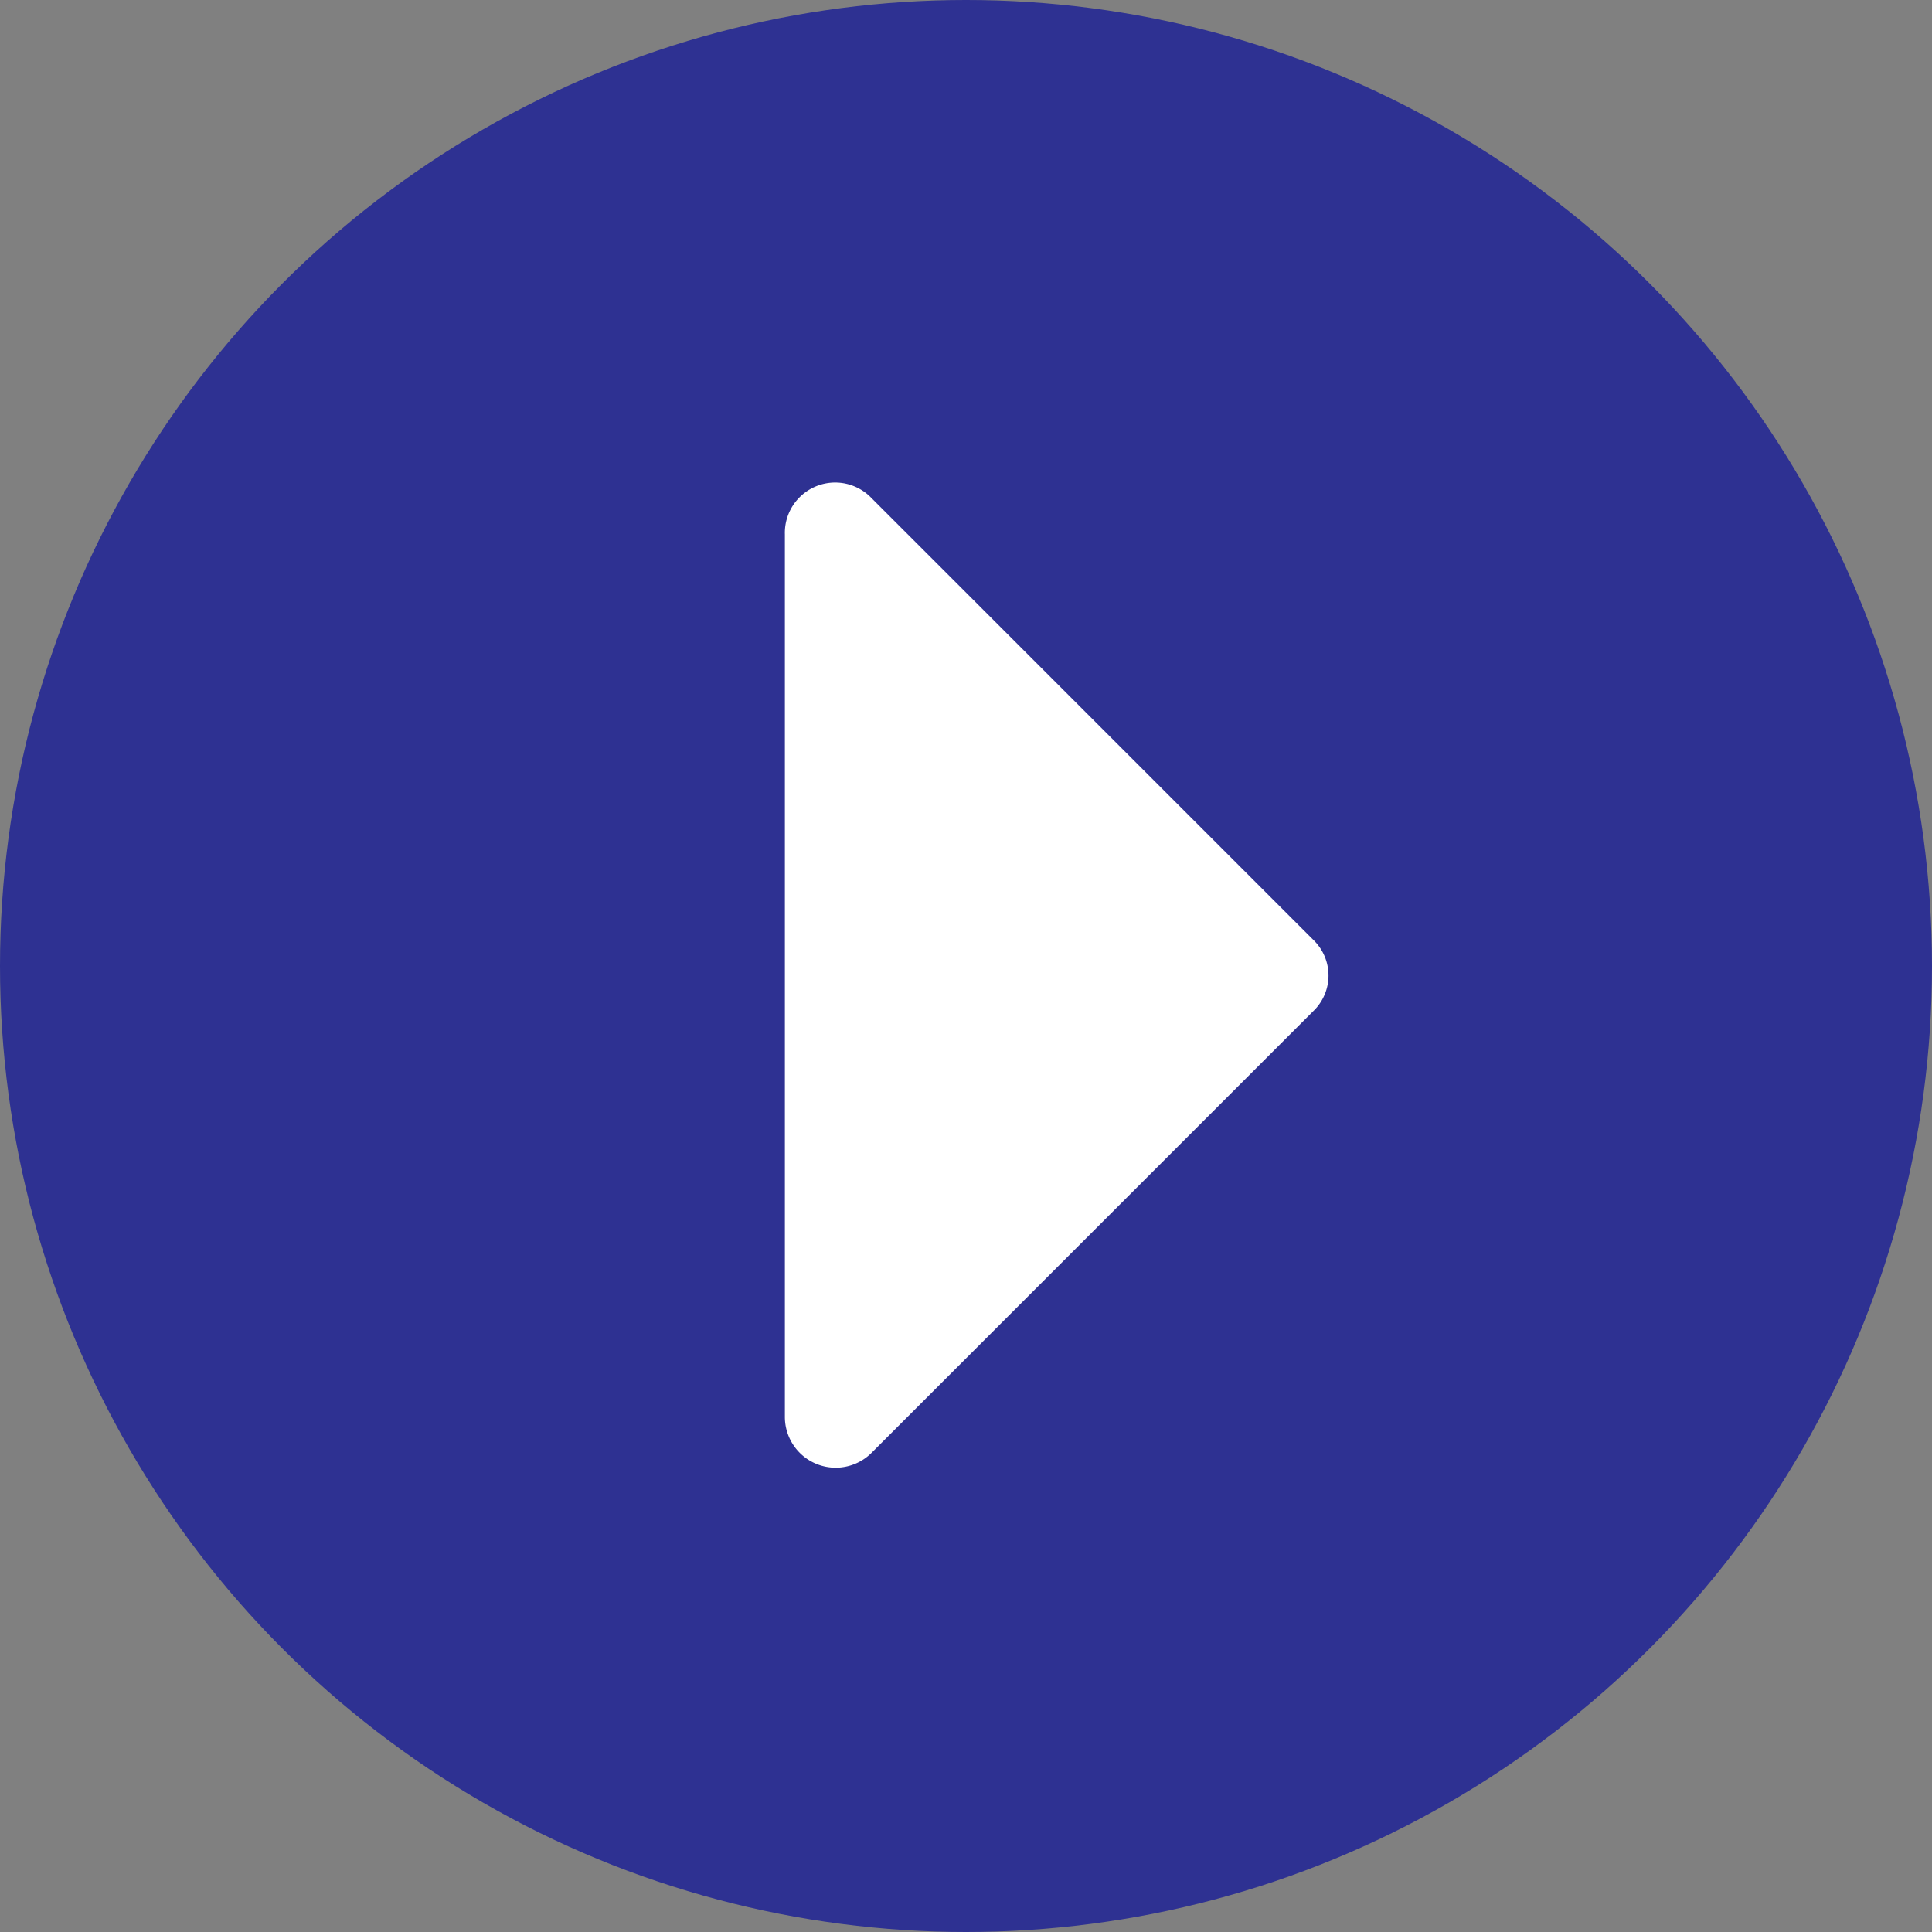
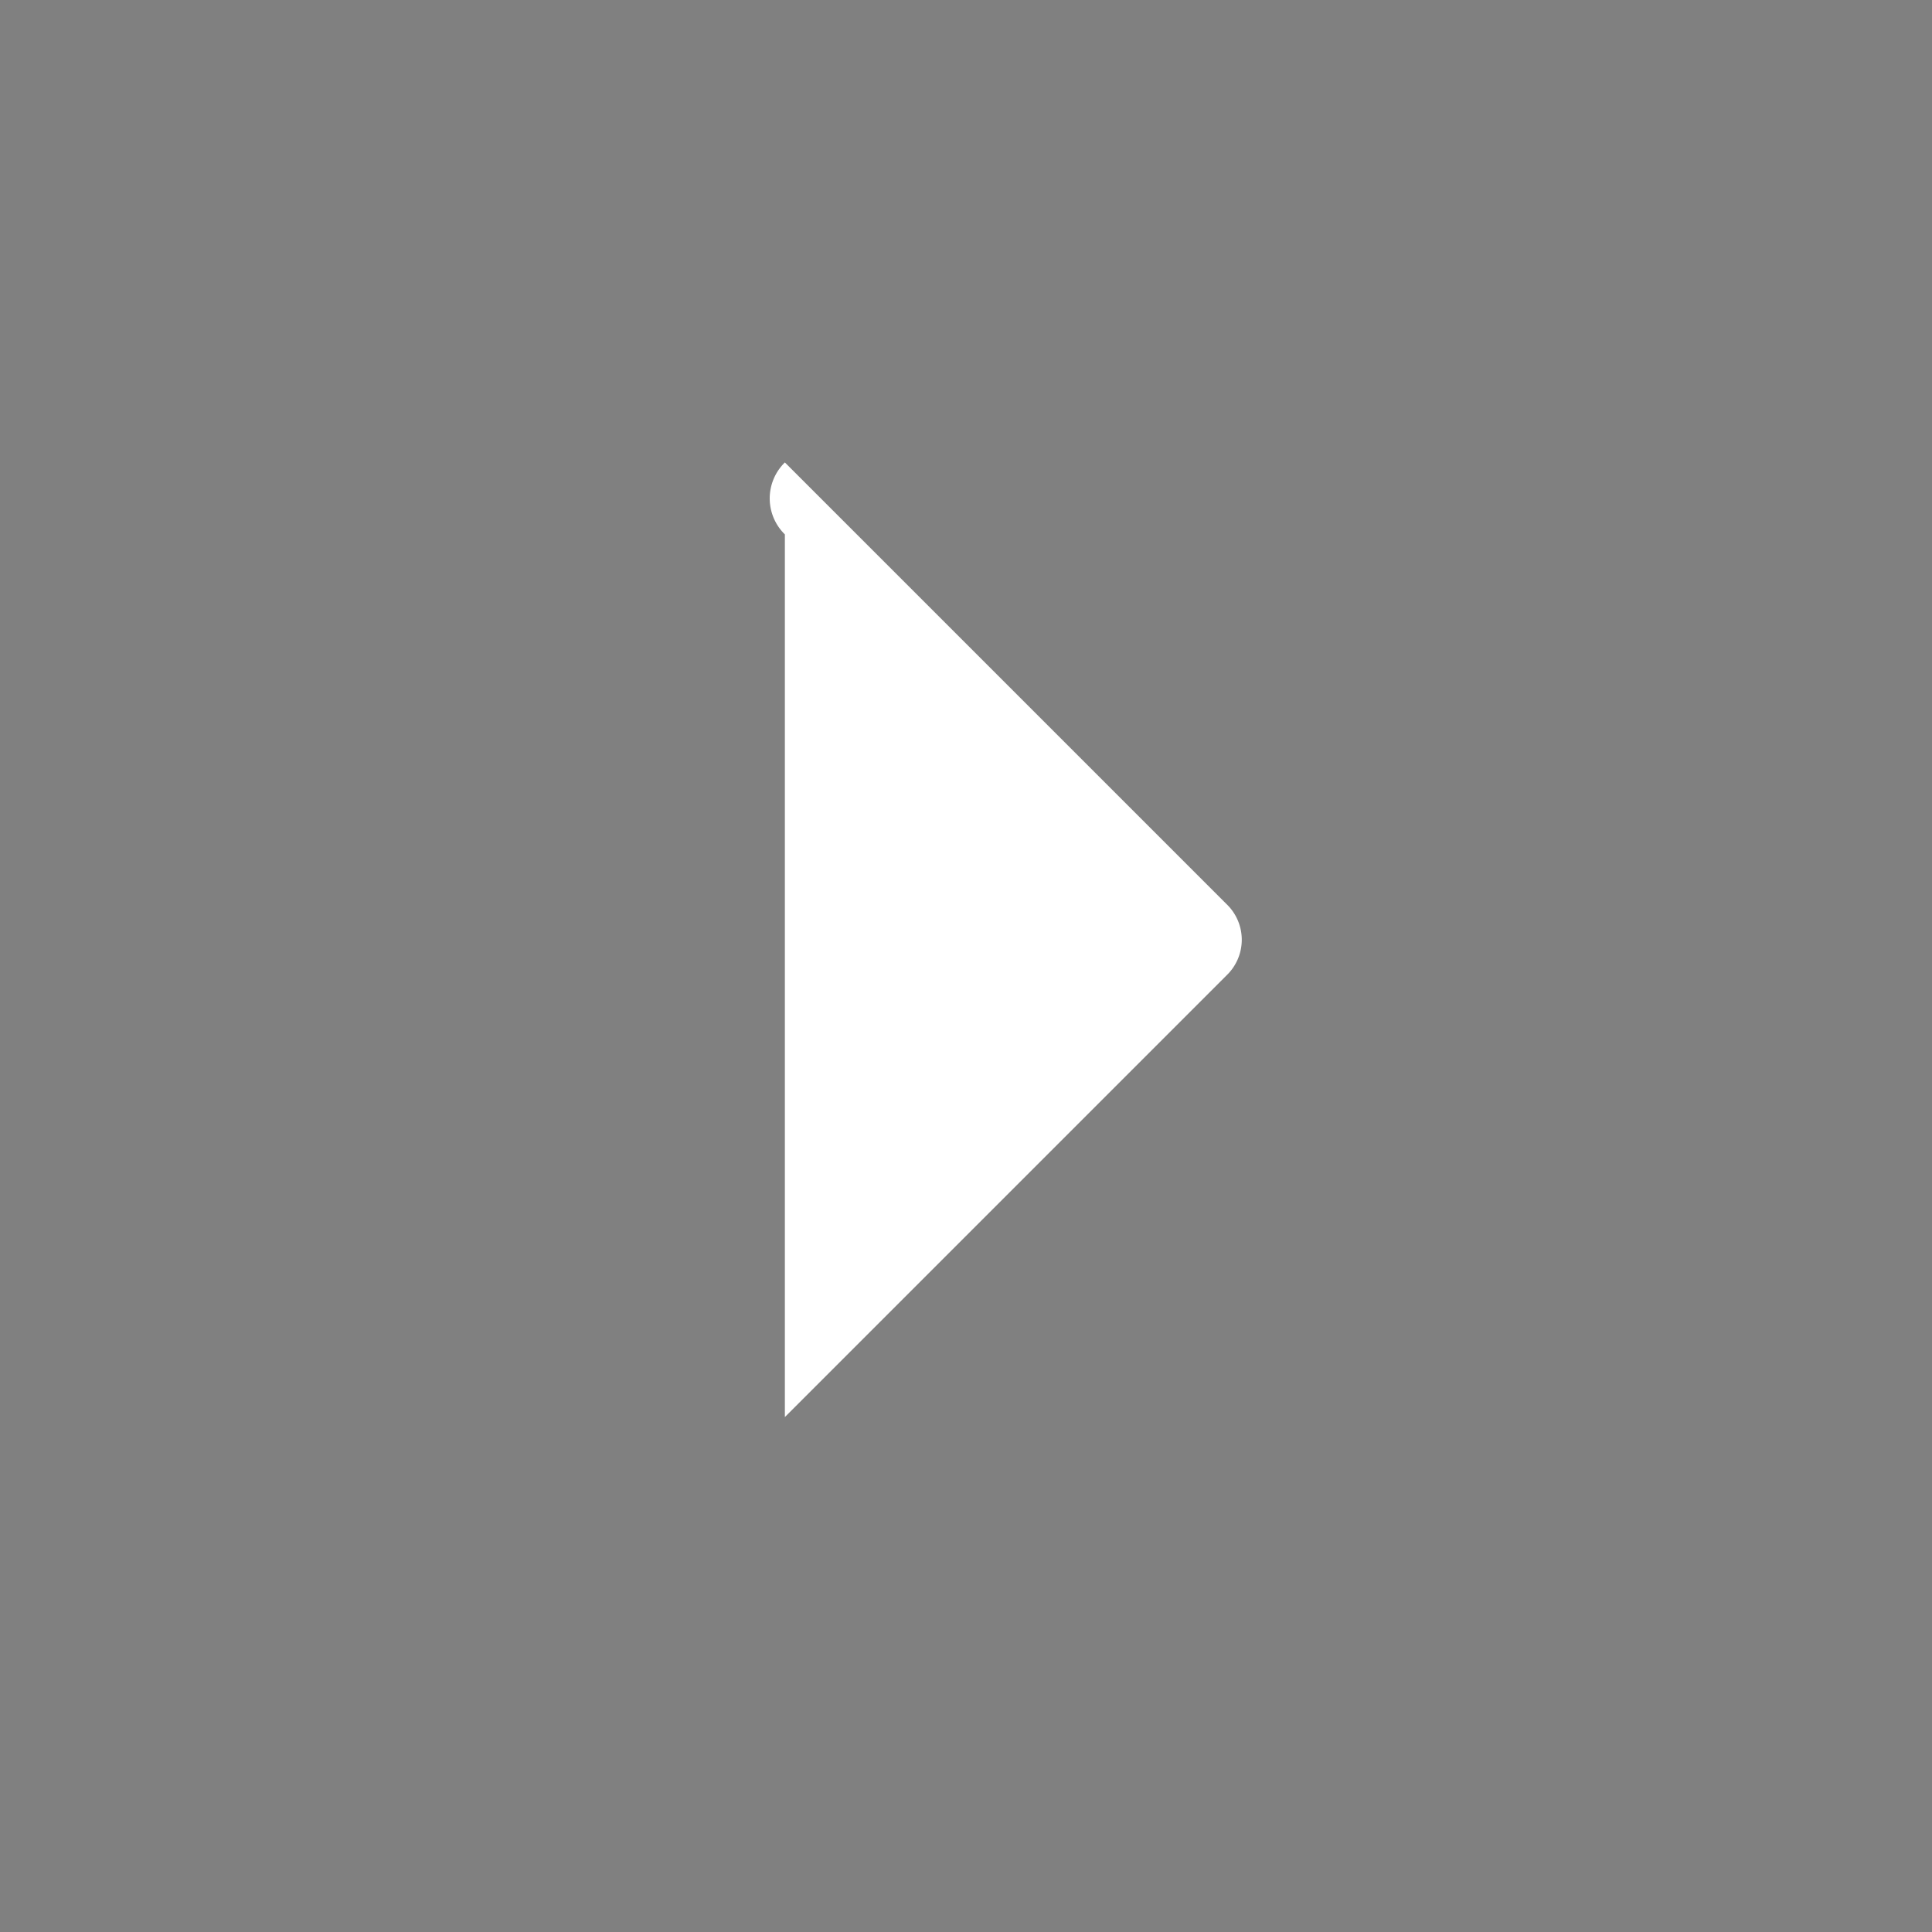
<svg xmlns="http://www.w3.org/2000/svg" viewBox="11058 858 28 28">
  <rect x="11058" y="858" width="28" height="28" fill="#808080" stroke="none" />
  <defs>
    <style>
      .cls-1 {
        fill: #2e3192;
      }

      .cls-2 {
        fill: #fff;
      }
    </style>
  </defs>
  <g id="bullet" transform="translate(9973 4)">
    <g id="Group_96" data-name="Group 96" transform="translate(1085 854)">
-       <circle id="Ellipse_22" data-name="Ellipse 22" class="cls-1" cx="14" cy="14" r="14" />
-     </g>
-     <path id="Path_125" data-name="Path 125" class="cls-2" d="M0,.73V13.522a.736.736,0,0,0,1.257.518l6.4-6.4a.715.715,0,0,0,0-1.035l-6.4-6.4A.729.729,0,0,0,0,.73Z" transform="translate(1096.375 861.015)" />
+       </g>
+     <path id="Path_125" data-name="Path 125" class="cls-2" d="M0,.73V13.522l6.4-6.4a.715.715,0,0,0,0-1.035l-6.4-6.4A.729.729,0,0,0,0,.73Z" transform="translate(1096.375 861.015)" />
  </g>
</svg>